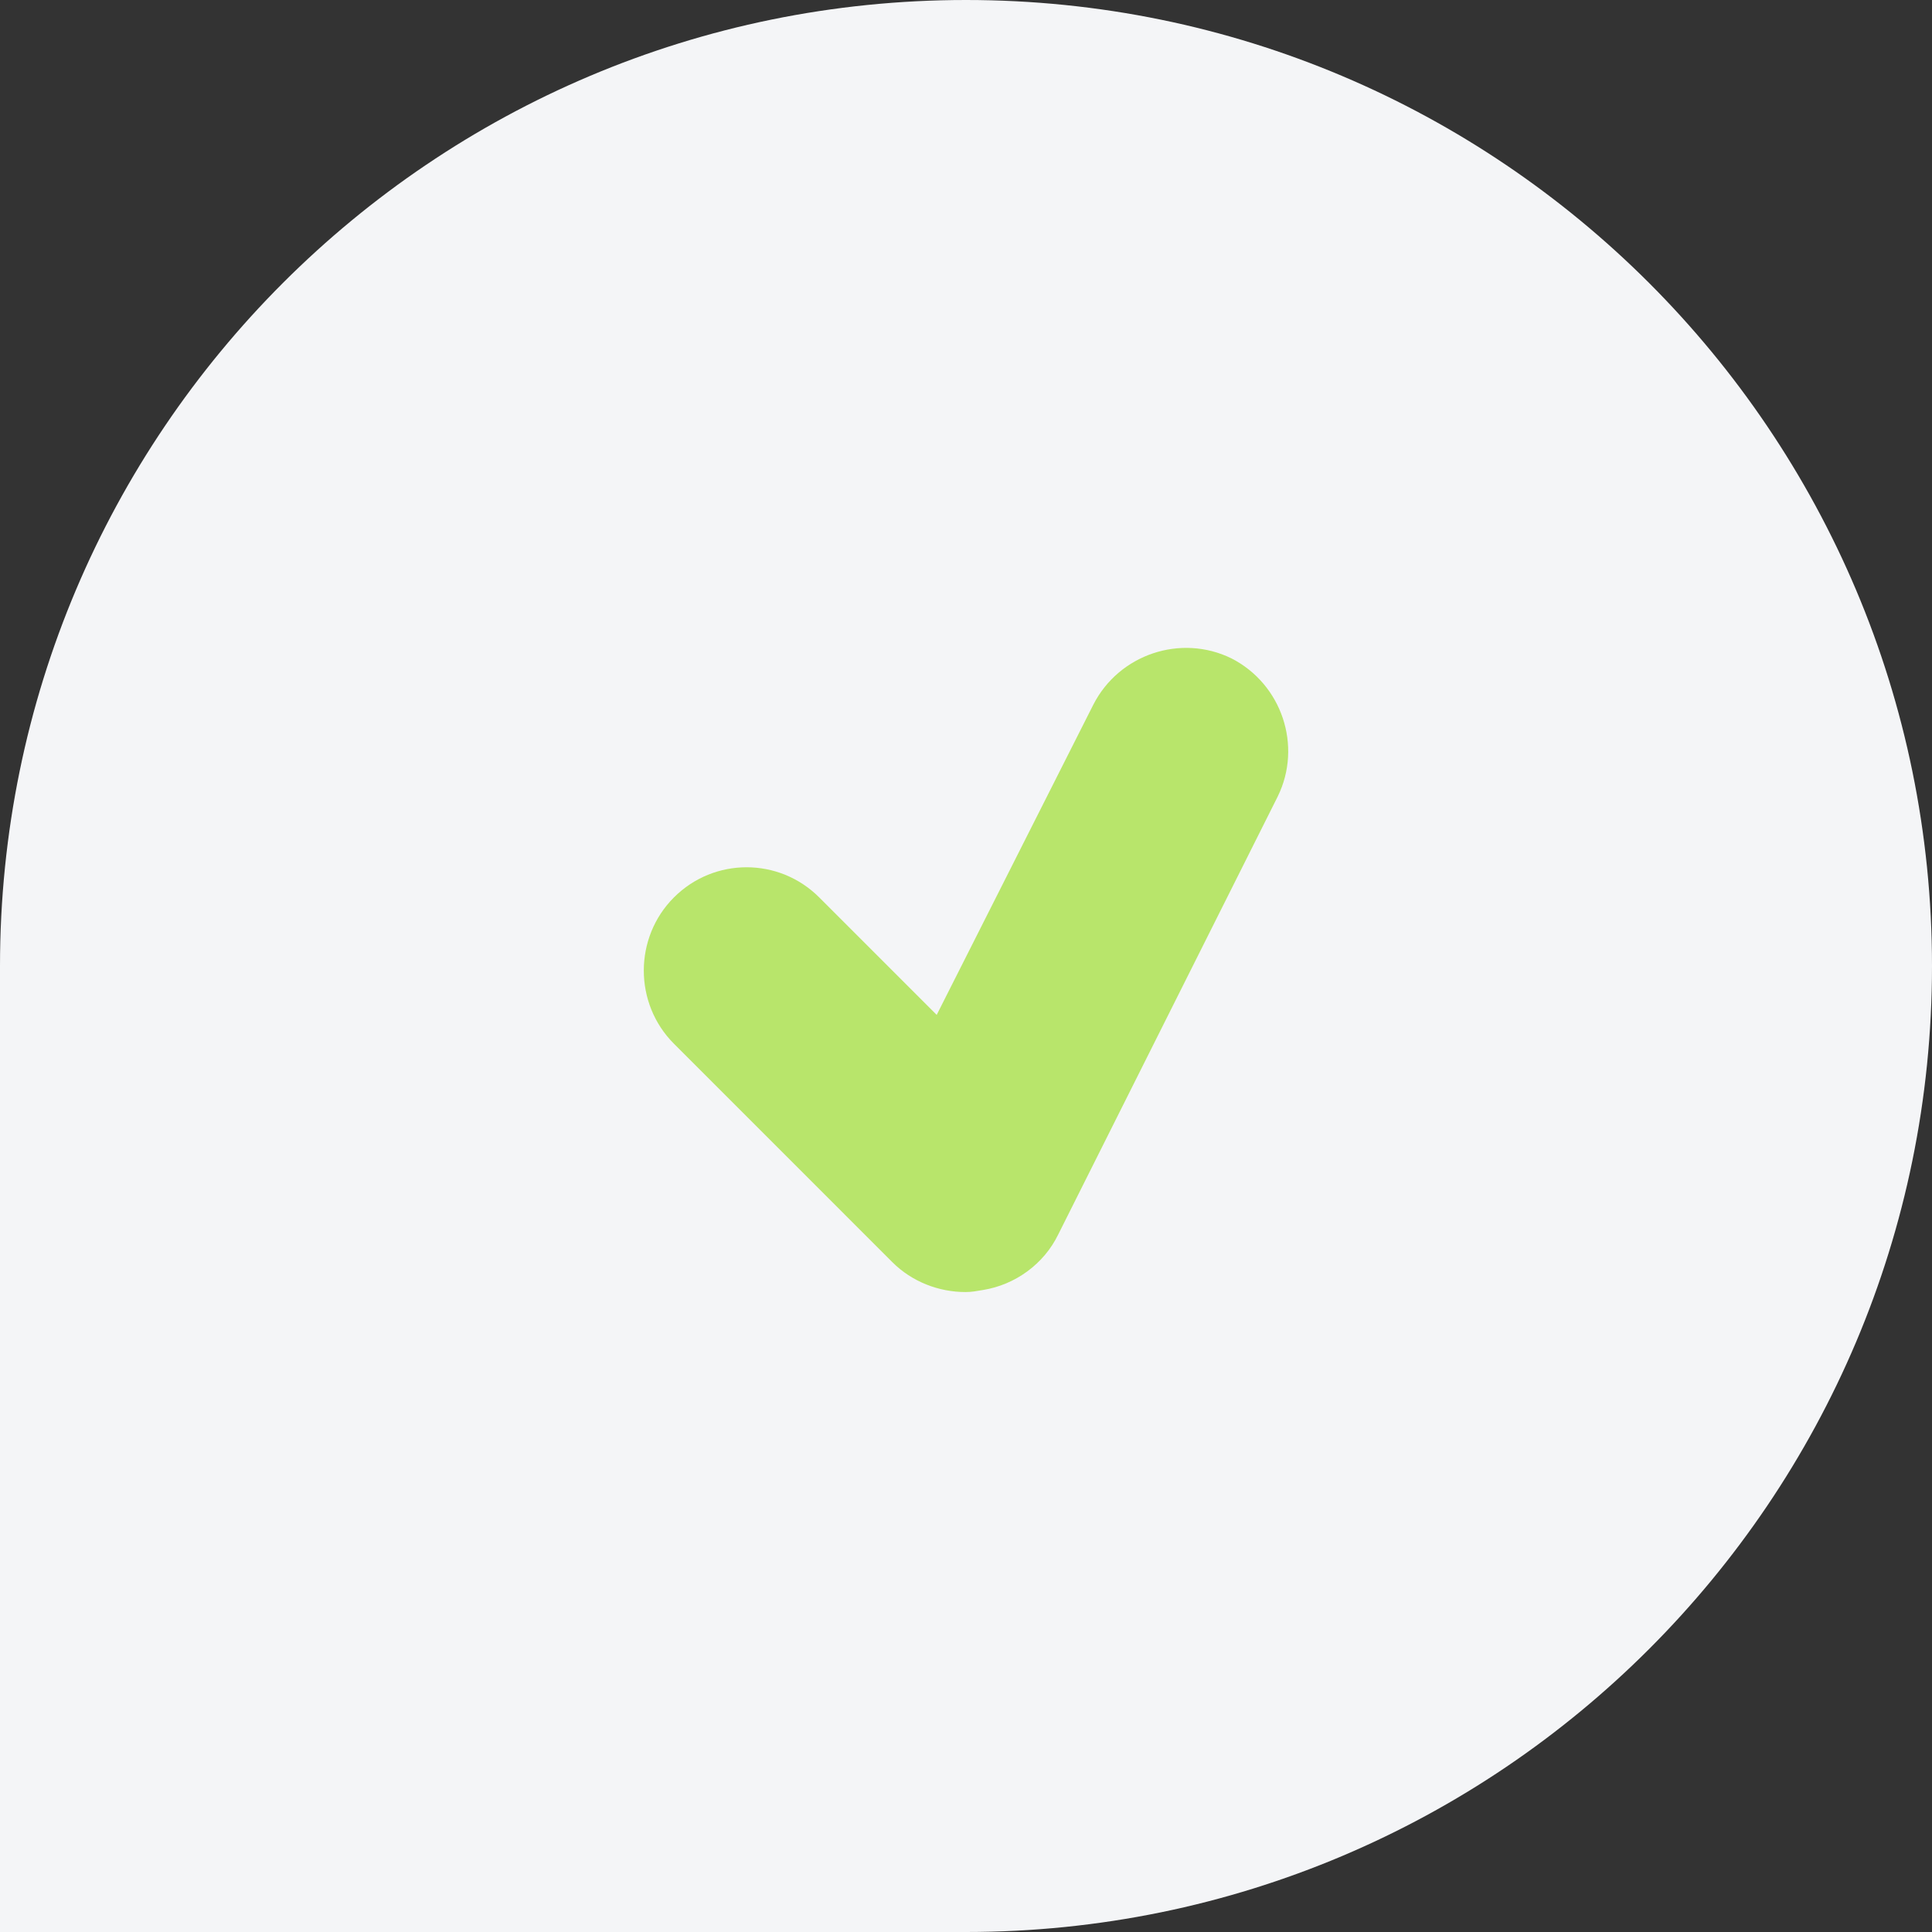
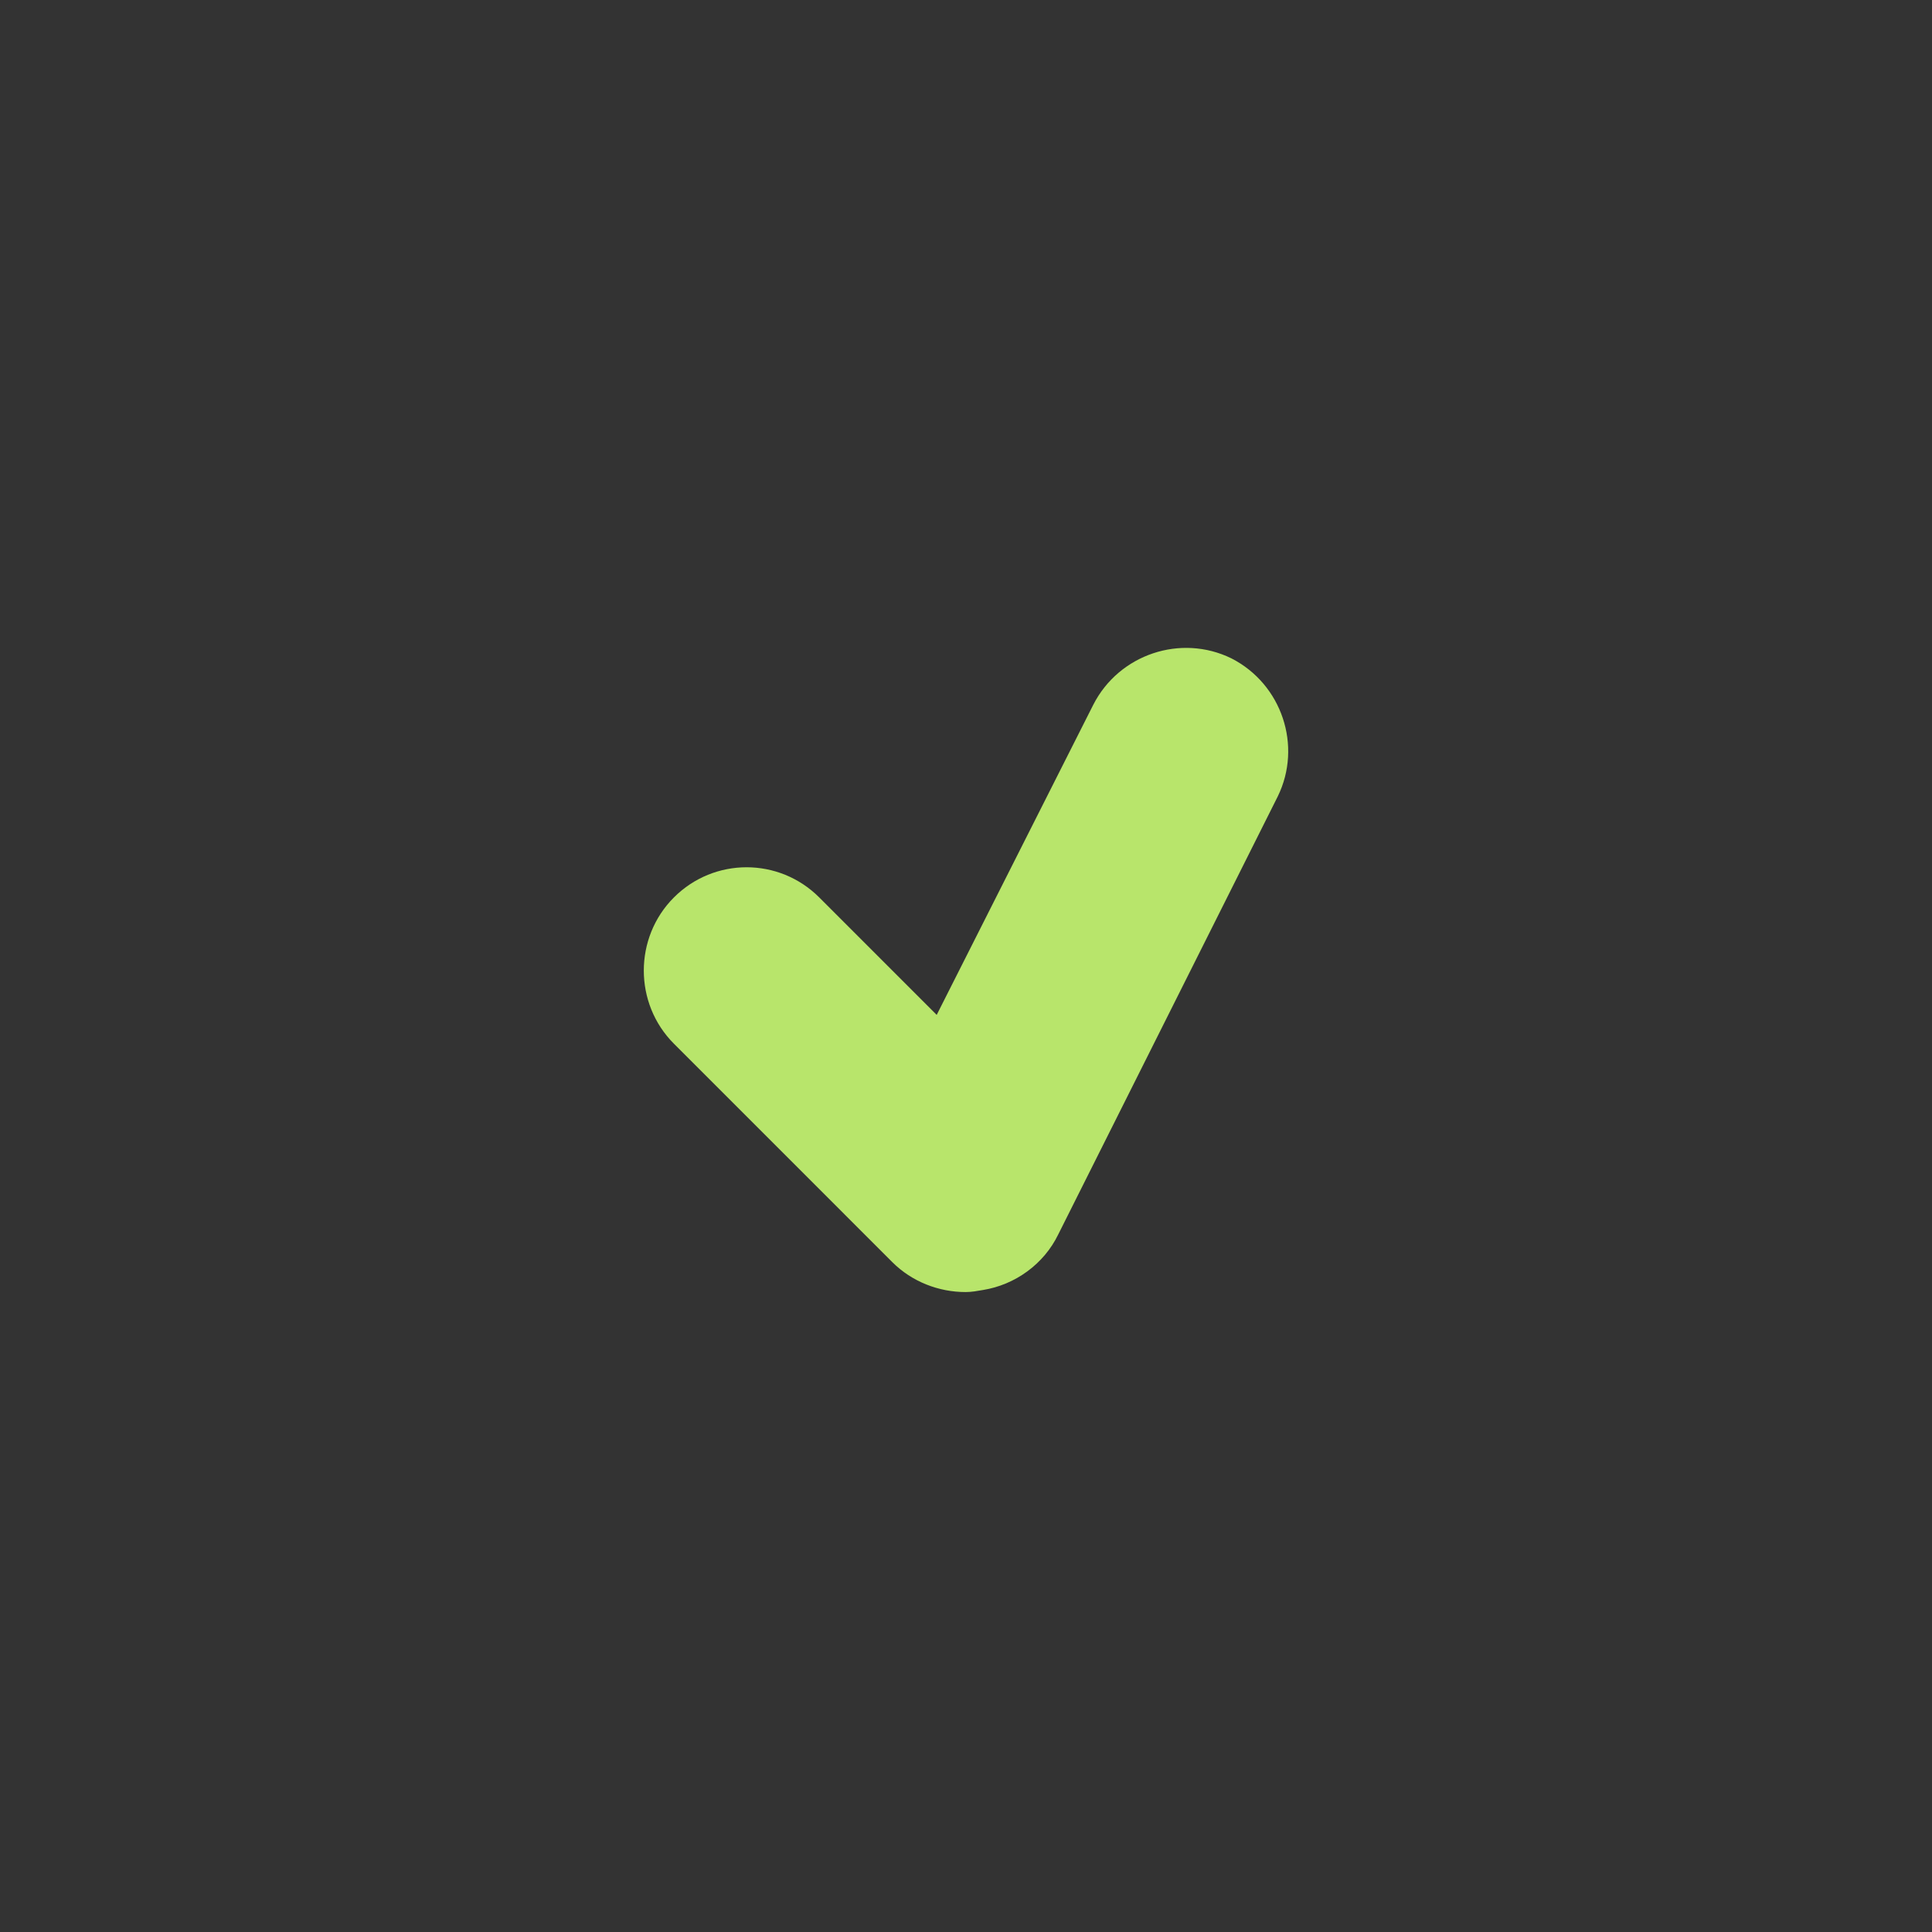
<svg xmlns="http://www.w3.org/2000/svg" width="72" height="72" viewBox="0 0 72 72" fill="none">
  <rect x="0" y="0" width="72" height="72" fill="#333333" stroke="none" />
-   <path d="M0 36C0 16.118 16.118 0 36 0V0C55.882 0 72 16.118 72 36V36C72 55.882 55.882 72 36 72H0V36Z" fill="#F4F5F7" />
  <g clip-path="url(#clip0_2261_3217)">
    <g clip-path="url(#clip1_2261_3217)">
      <g clip-path="url(#clip2_2261_3217)">
        <path d="M35.983 48.151C34.984 48.151 33.986 47.767 33.256 47.038L25.116 38.897C23.618 37.399 23.618 34.941 25.116 33.444C26.613 31.946 29.032 31.946 30.53 33.444L34.908 37.822L40.744 26.263C41.704 24.381 44.008 23.613 45.89 24.535C47.772 25.495 48.54 27.799 47.618 29.681L39.439 46.001C38.901 47.114 37.826 47.882 36.636 48.074C36.405 48.113 36.213 48.151 35.983 48.151Z" fill="#B8E56B" />
      </g>
    </g>
  </g>
  <defs>
    <clipPath id="clip0_2261_3217">
      <rect width="26" height="25" fill="white" transform="translate(23 23.5)" />
    </clipPath>
    <clipPath id="clip1_2261_3217">
      <rect width="26" height="25" fill="white" transform="translate(23 23.5)" />
    </clipPath>
    <clipPath id="clip2_2261_3217">
      <rect width="26" height="25" fill="white" transform="translate(23 23.5)" />
    </clipPath>
  </defs>
</svg>